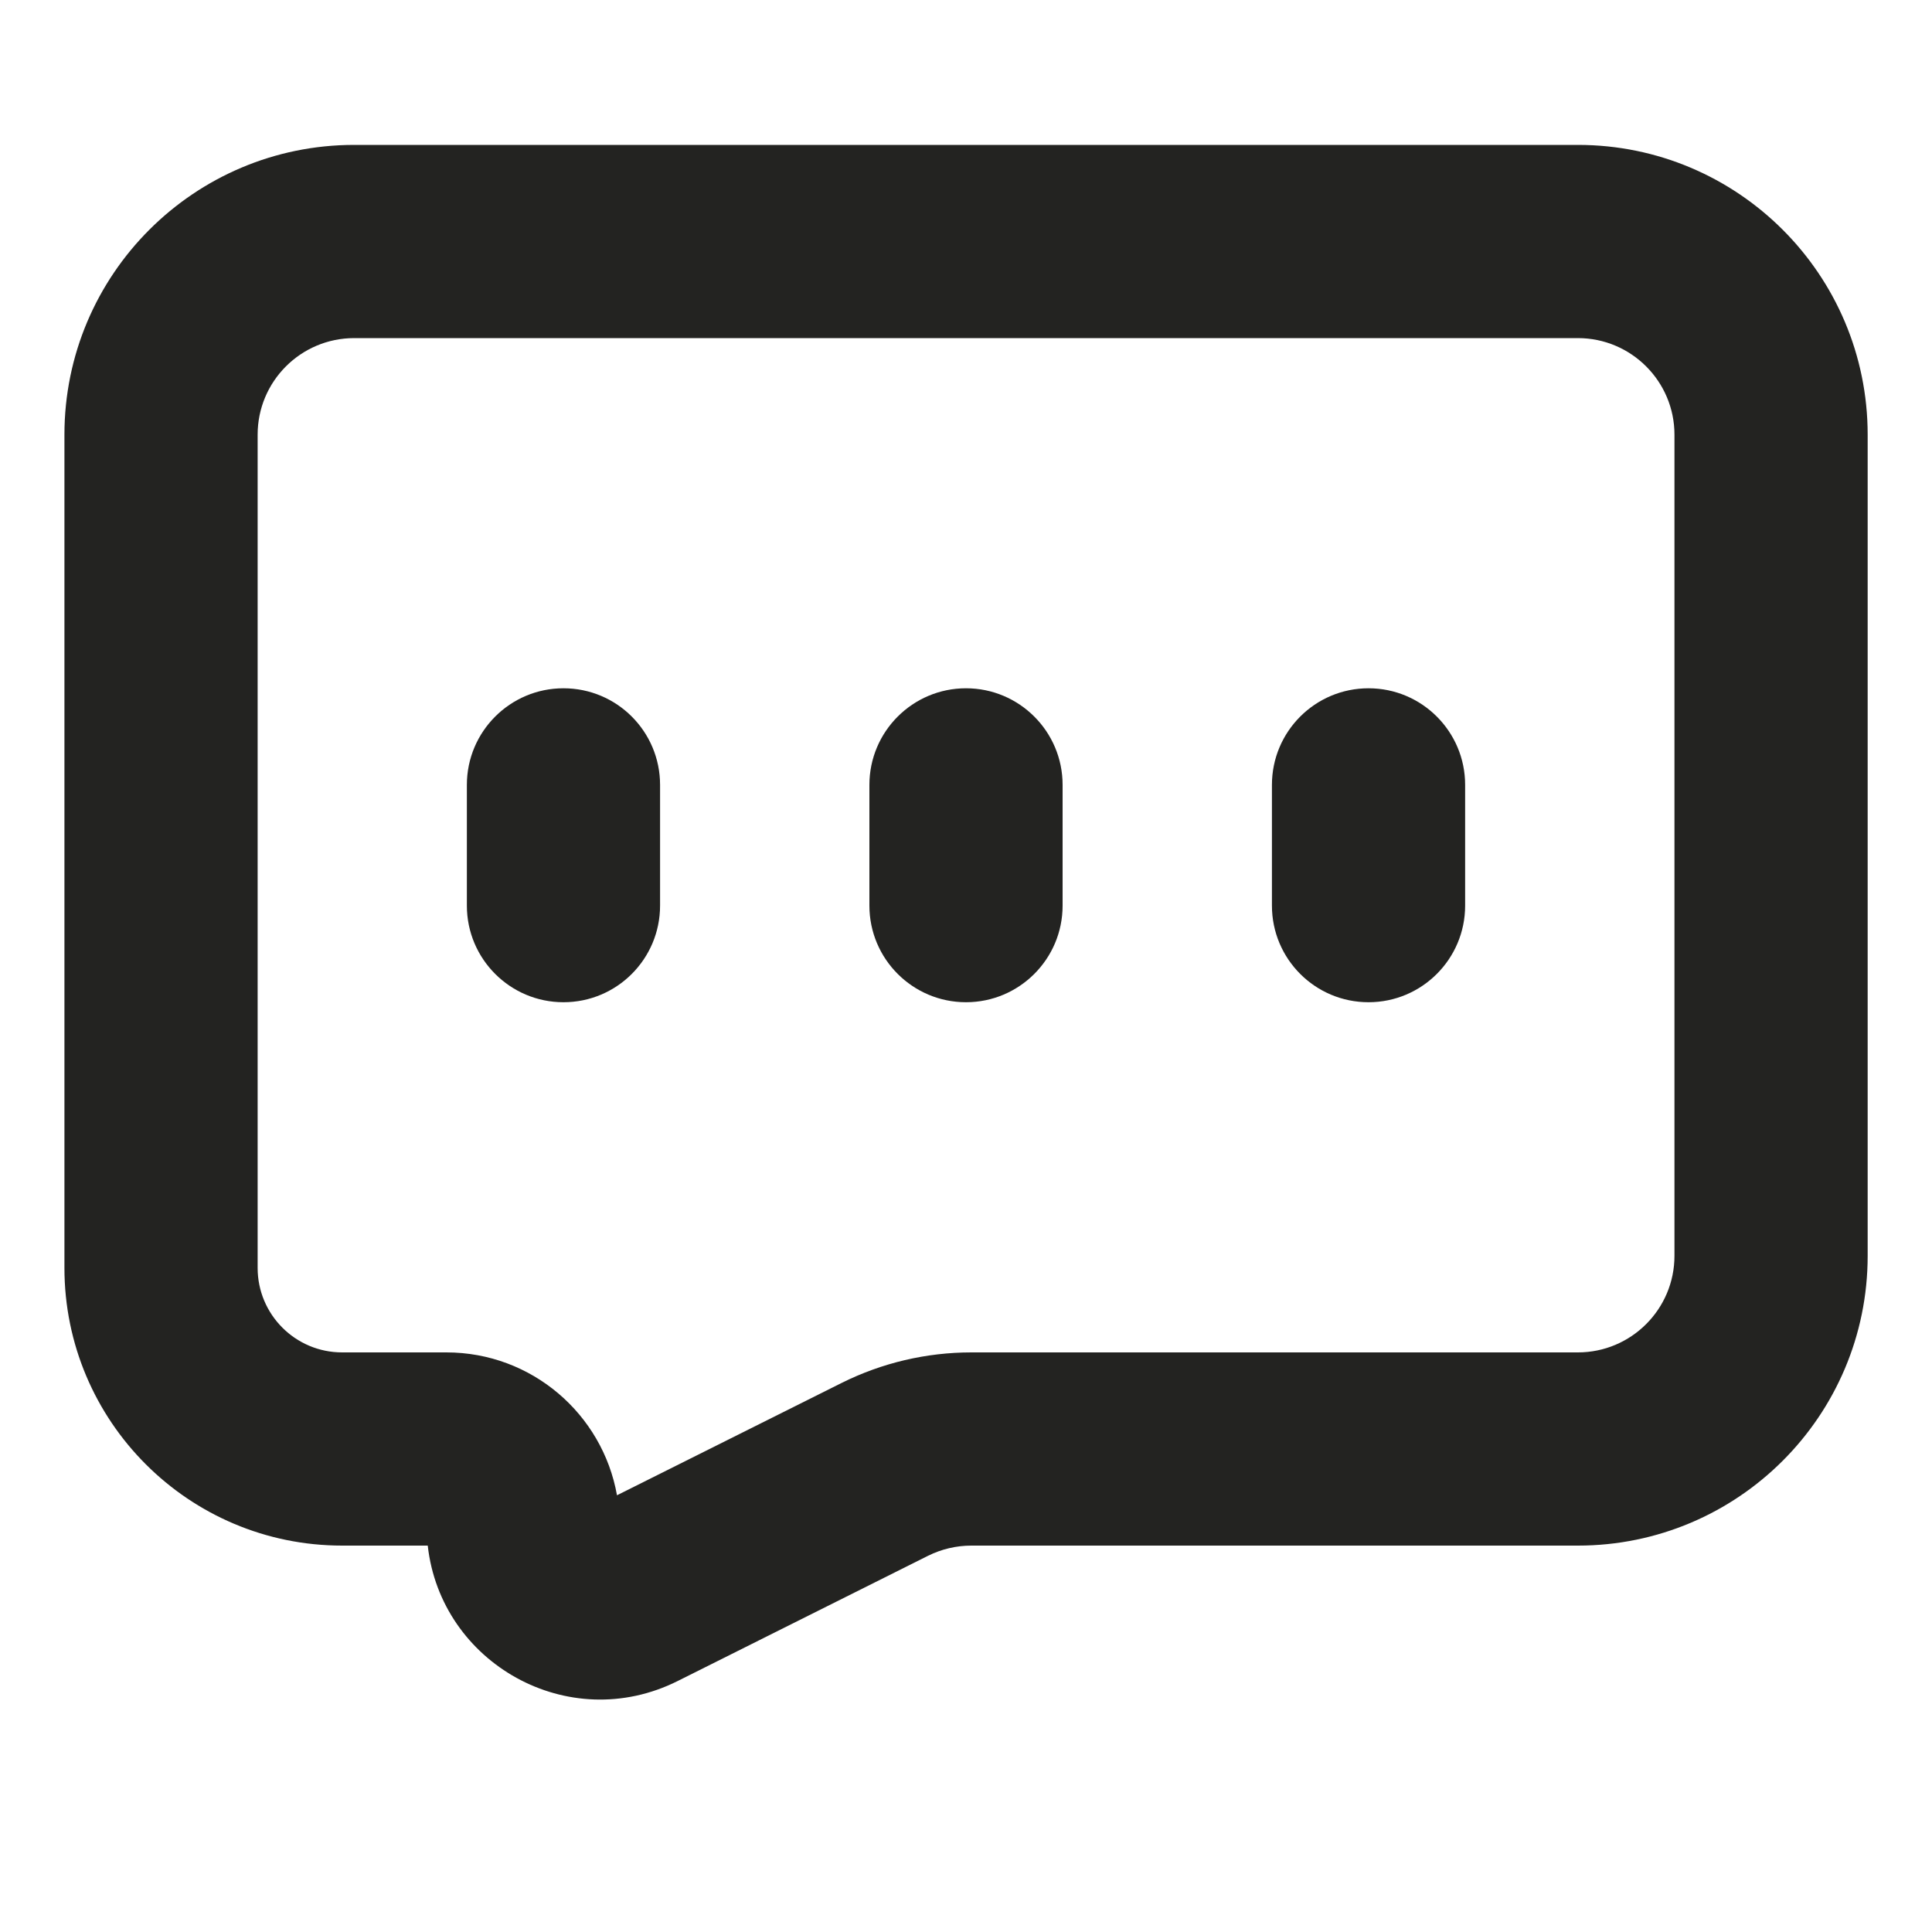
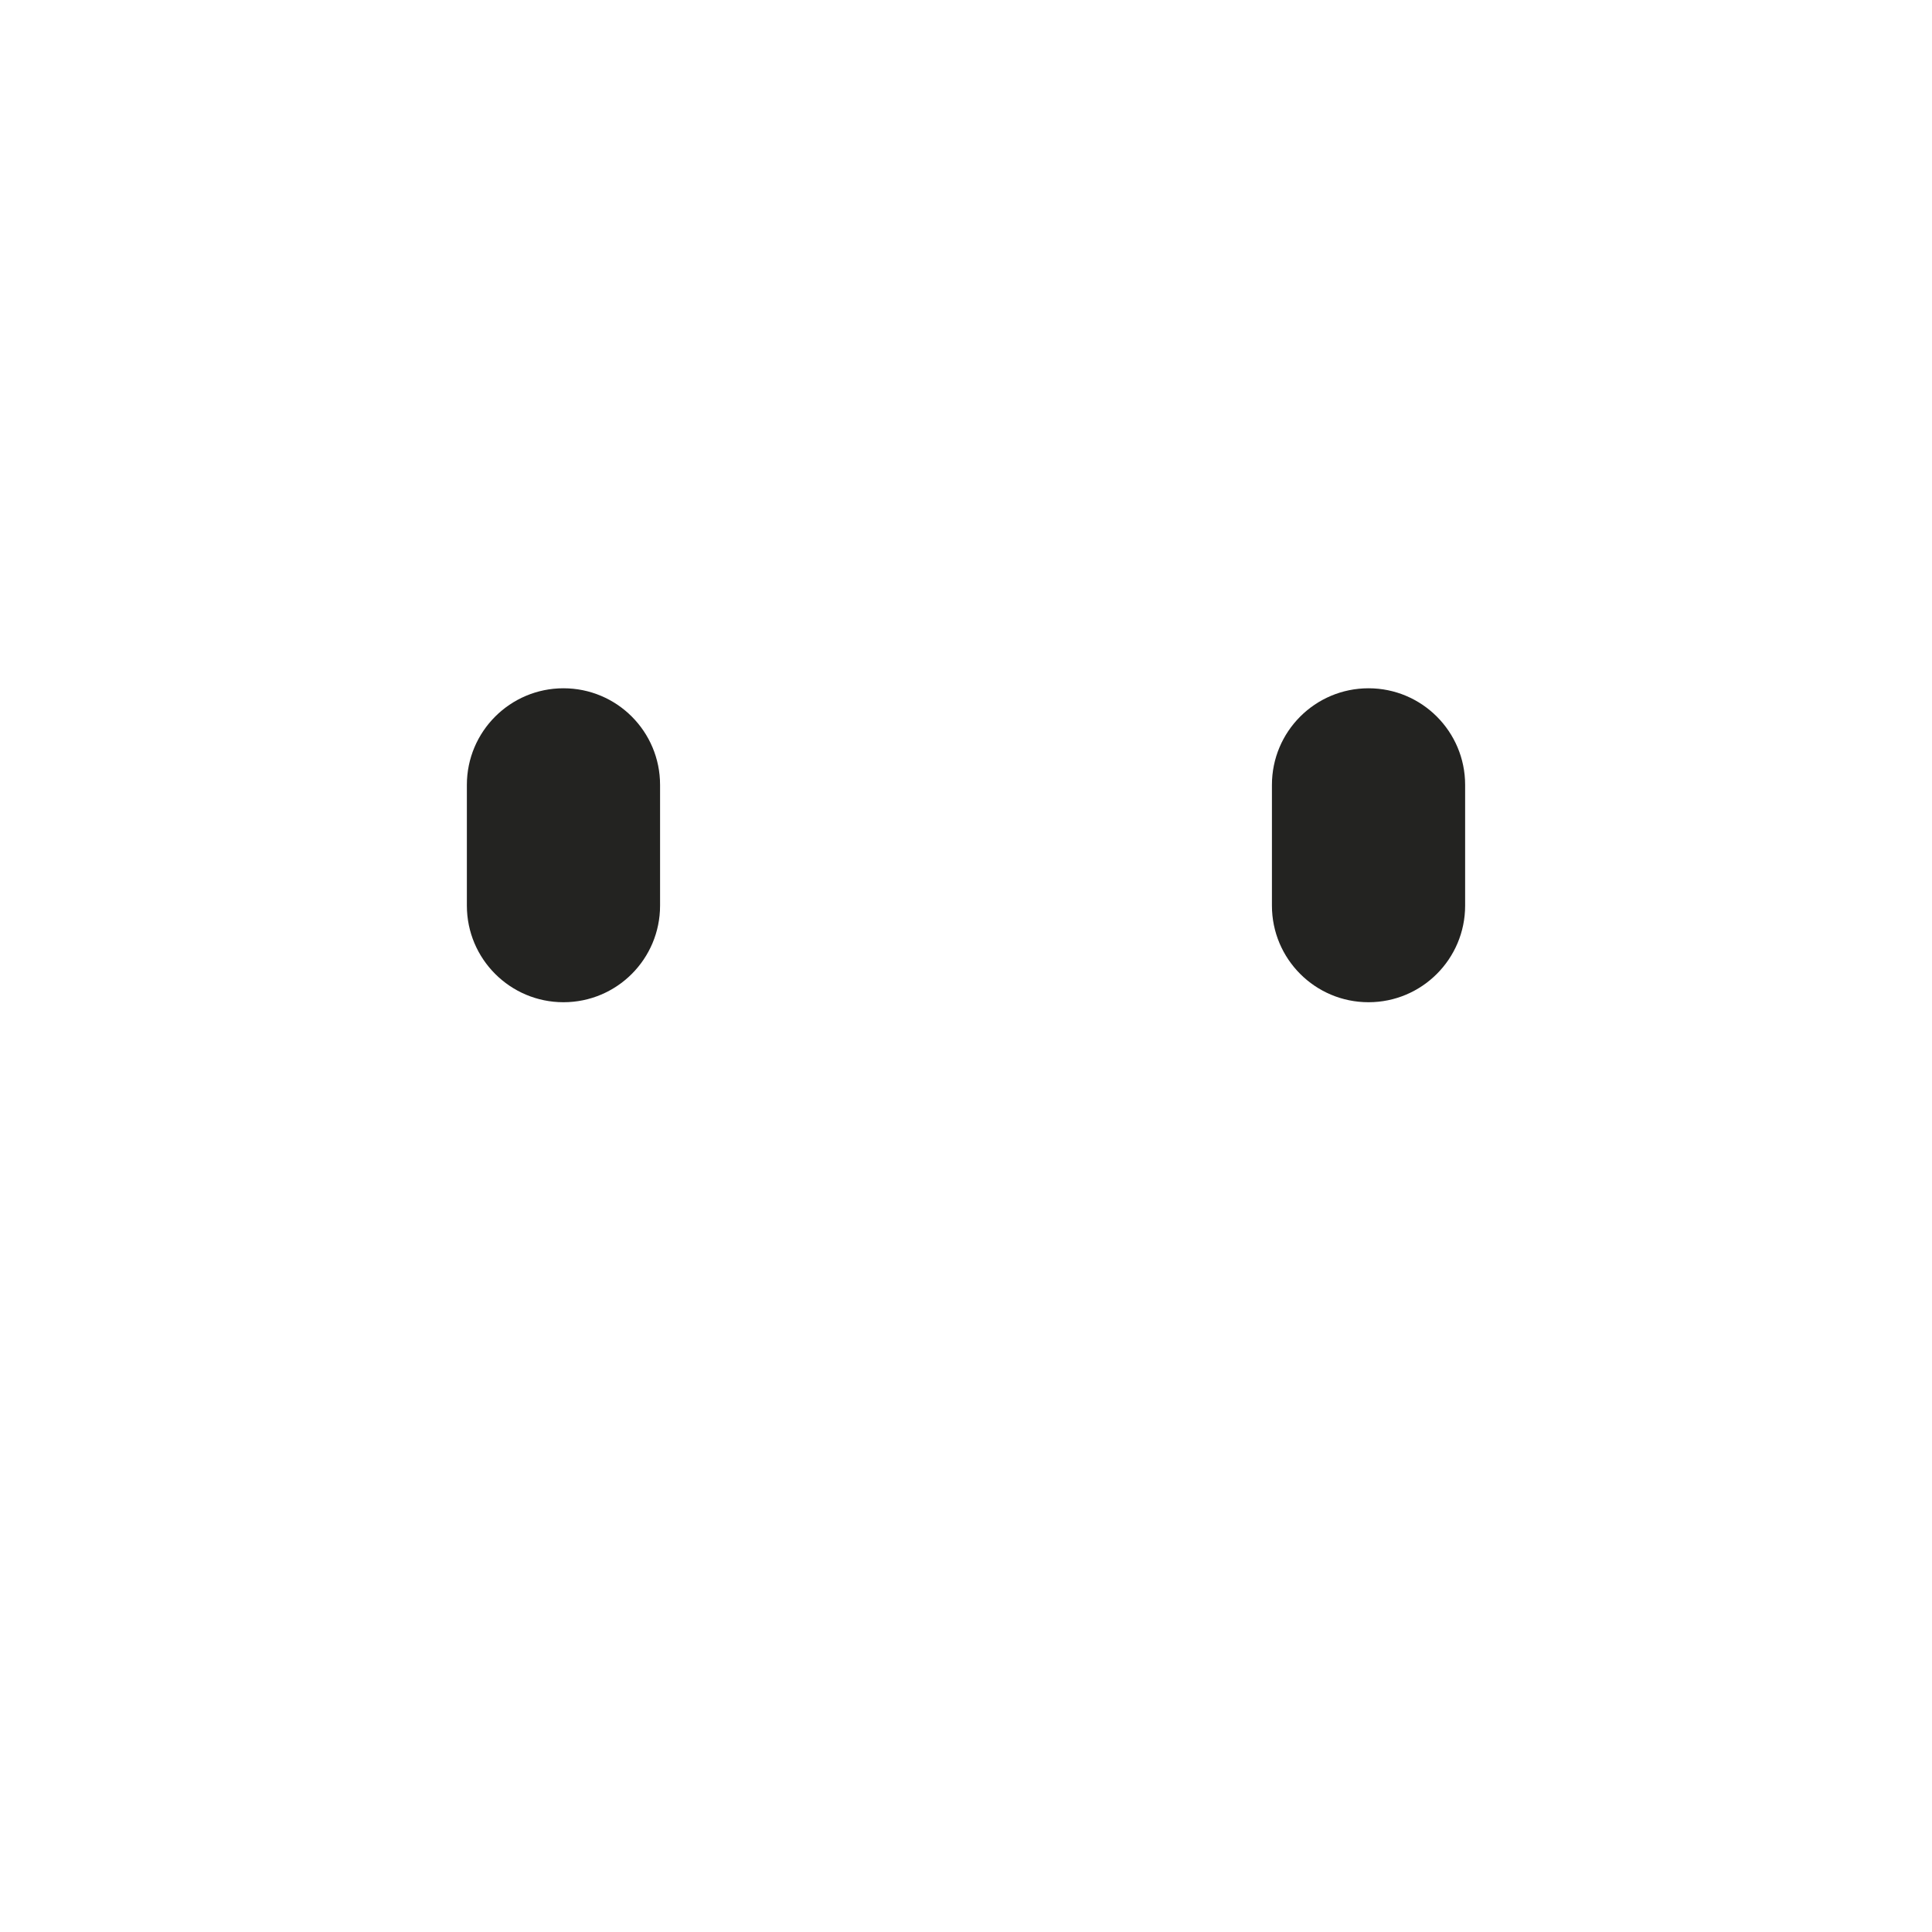
<svg xmlns="http://www.w3.org/2000/svg" width="20" height="20" viewBox="0 0 20 20" fill="none">
-   <path d="M17.334 13V4.5C17.334 3.948 16.886 3.5 16.334 3.5H3.667C3.114 3.5 2.667 3.948 2.667 4.5V13.125C2.667 13.608 3.058 14 3.542 14H4.621C5.505 14 6.238 14.639 6.387 15.479L8.713 14.316C9.13 14.108 9.59 14 10.055 14H16.334C16.886 14 17.334 13.552 17.334 13ZM19.334 13C19.334 14.657 17.99 16 16.334 16H10.055C9.9 16 9.747 16.036 9.608 16.105L7.015 17.402C5.883 17.968 4.563 17.217 4.428 16H3.542C1.954 16 0.667 14.713 0.667 13.125V4.5C0.667 2.843 2.01 1.5 3.667 1.5H16.334C17.99 1.5 19.334 2.843 19.334 4.5V13Z" fill="#232321" />
  <path d="M4.833 9.375V8.125C4.833 7.573 5.281 7.125 5.833 7.125C6.386 7.125 6.833 7.573 6.833 8.125V9.375C6.833 9.927 6.386 10.375 5.833 10.375C5.281 10.375 4.833 9.927 4.833 9.375Z" fill="#232321" />
-   <path d="M9 9.375V8.125C9 7.573 9.448 7.125 10 7.125C10.552 7.125 11 7.573 11 8.125V9.375C11 9.927 10.552 10.375 10 10.375C9.448 10.375 9 9.927 9 9.375Z" fill="#232321" />
  <path d="M13.167 9.375V8.125C13.167 7.573 13.614 7.125 14.167 7.125C14.719 7.125 15.167 7.573 15.167 8.125V9.375C15.167 9.927 14.719 10.375 14.167 10.375C13.614 10.375 13.167 9.927 13.167 9.375Z" fill="#232321" />
</svg>